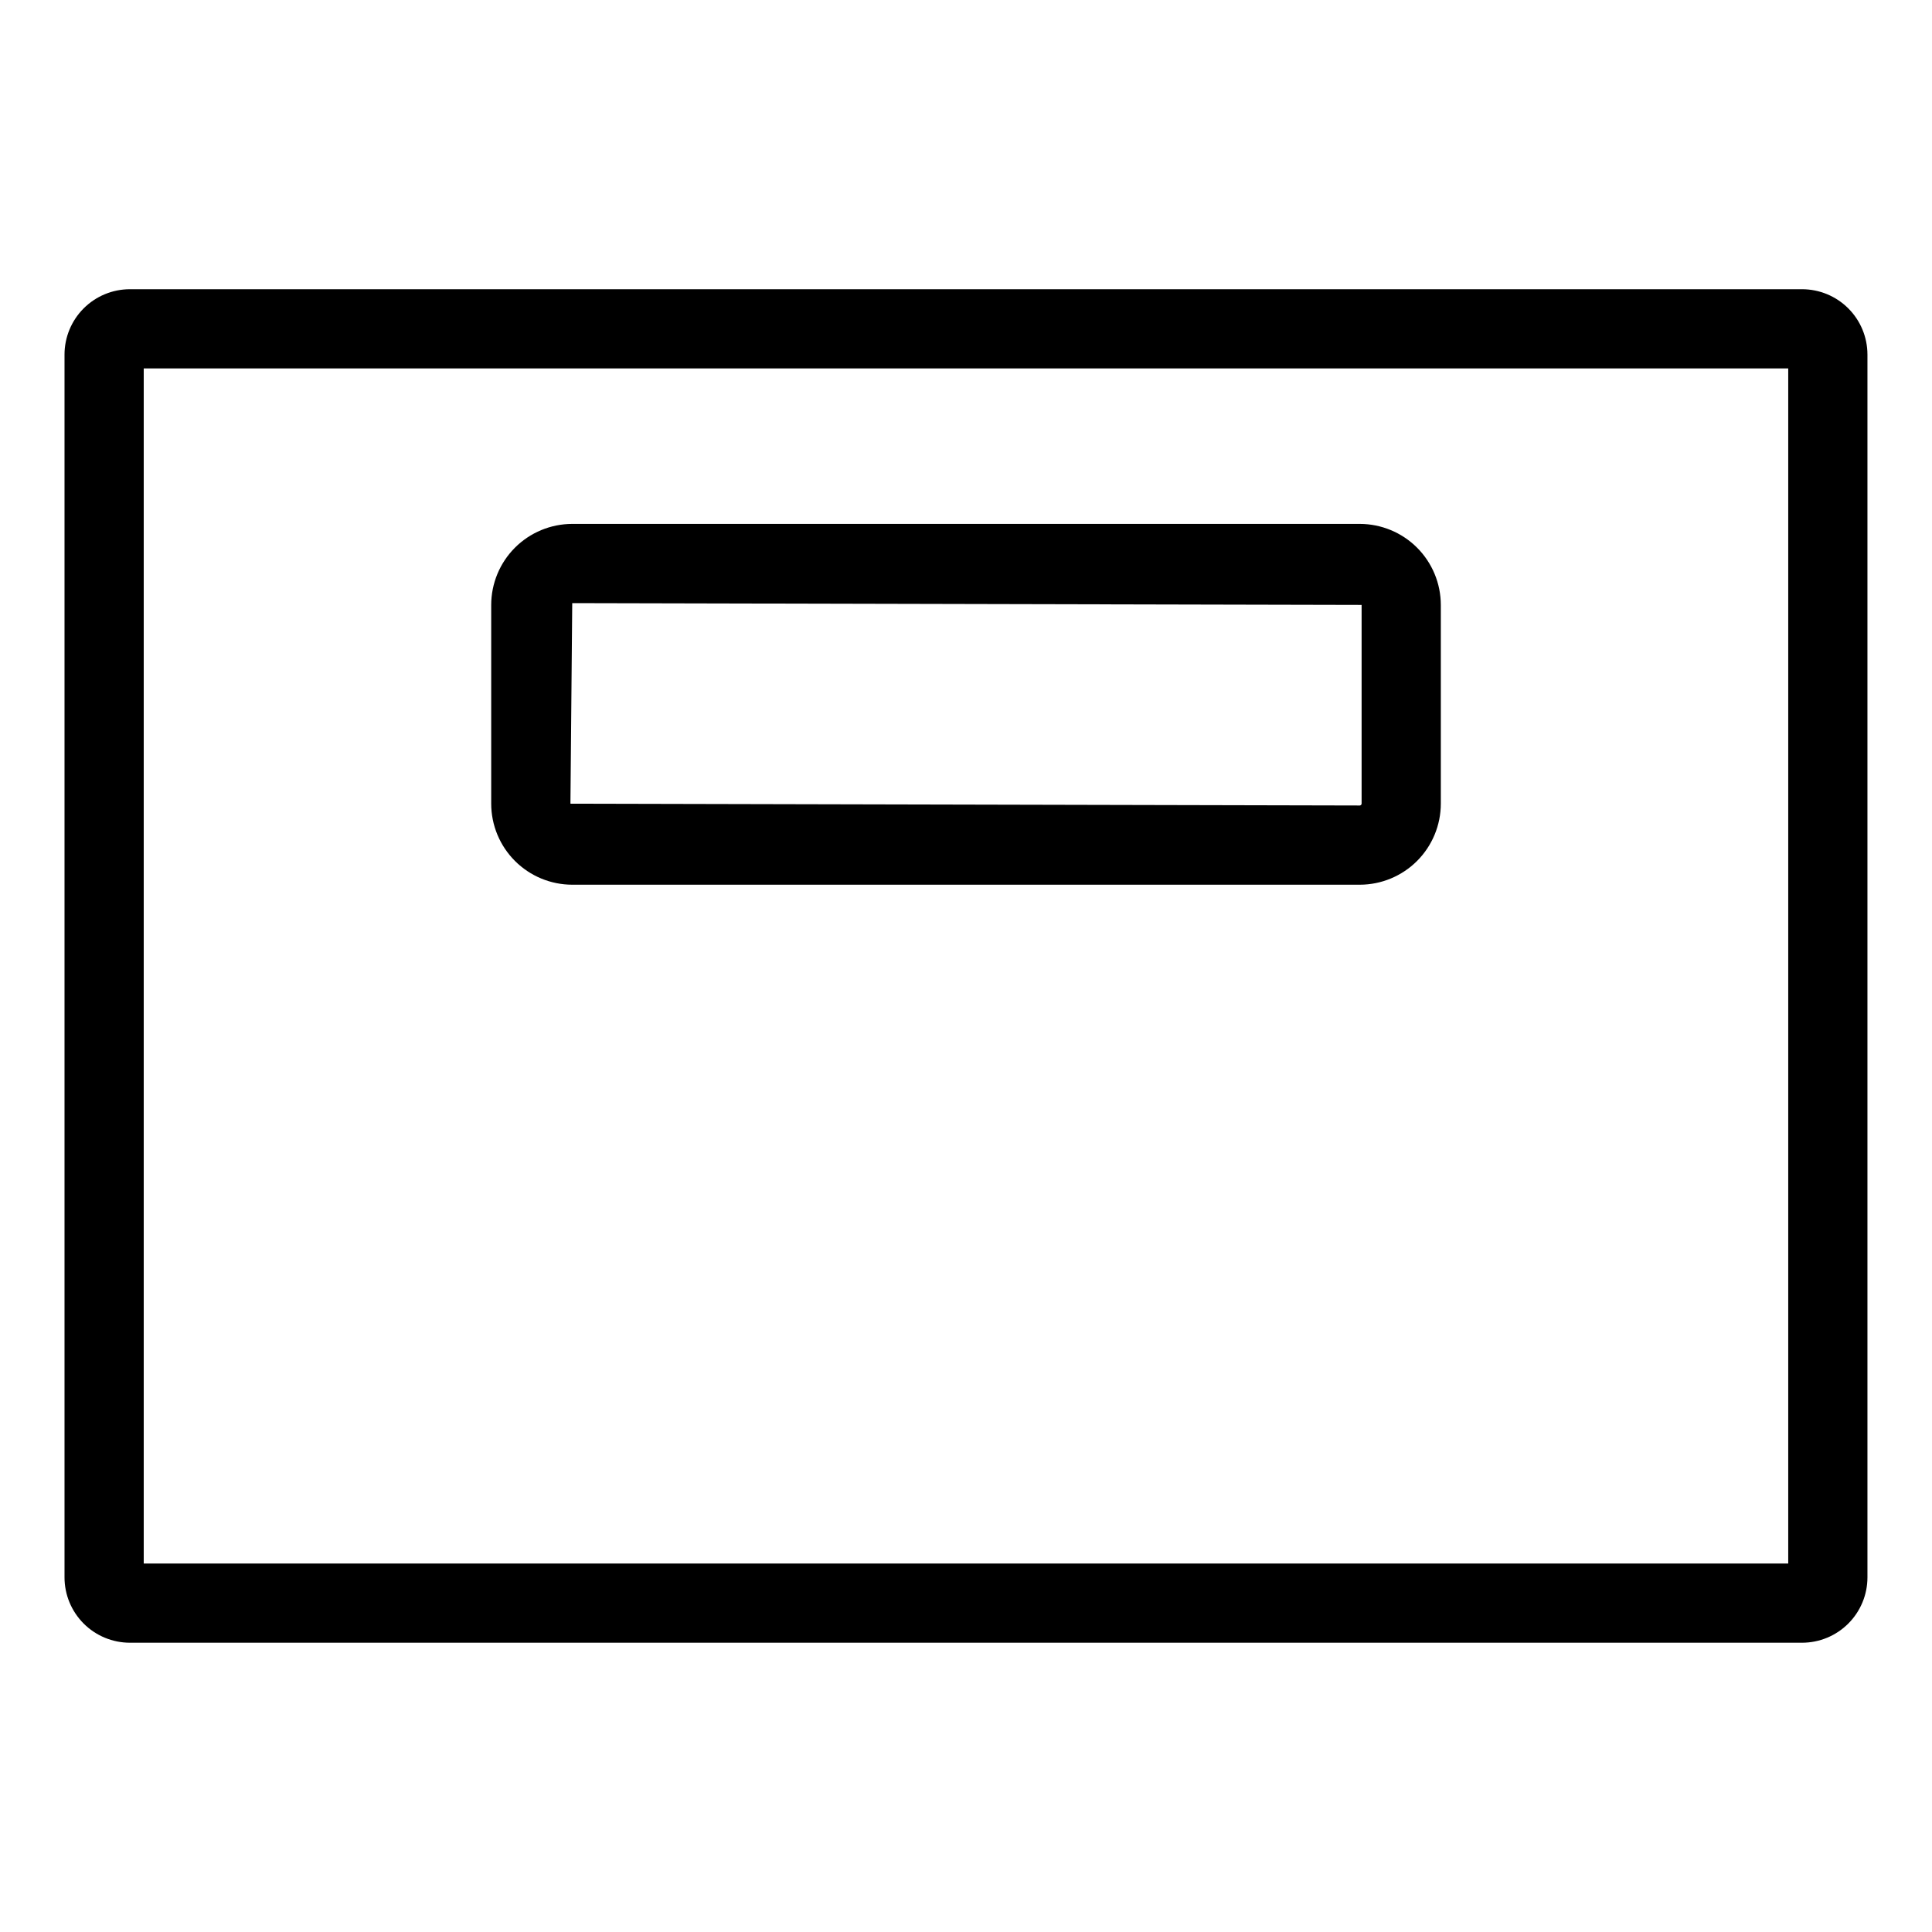
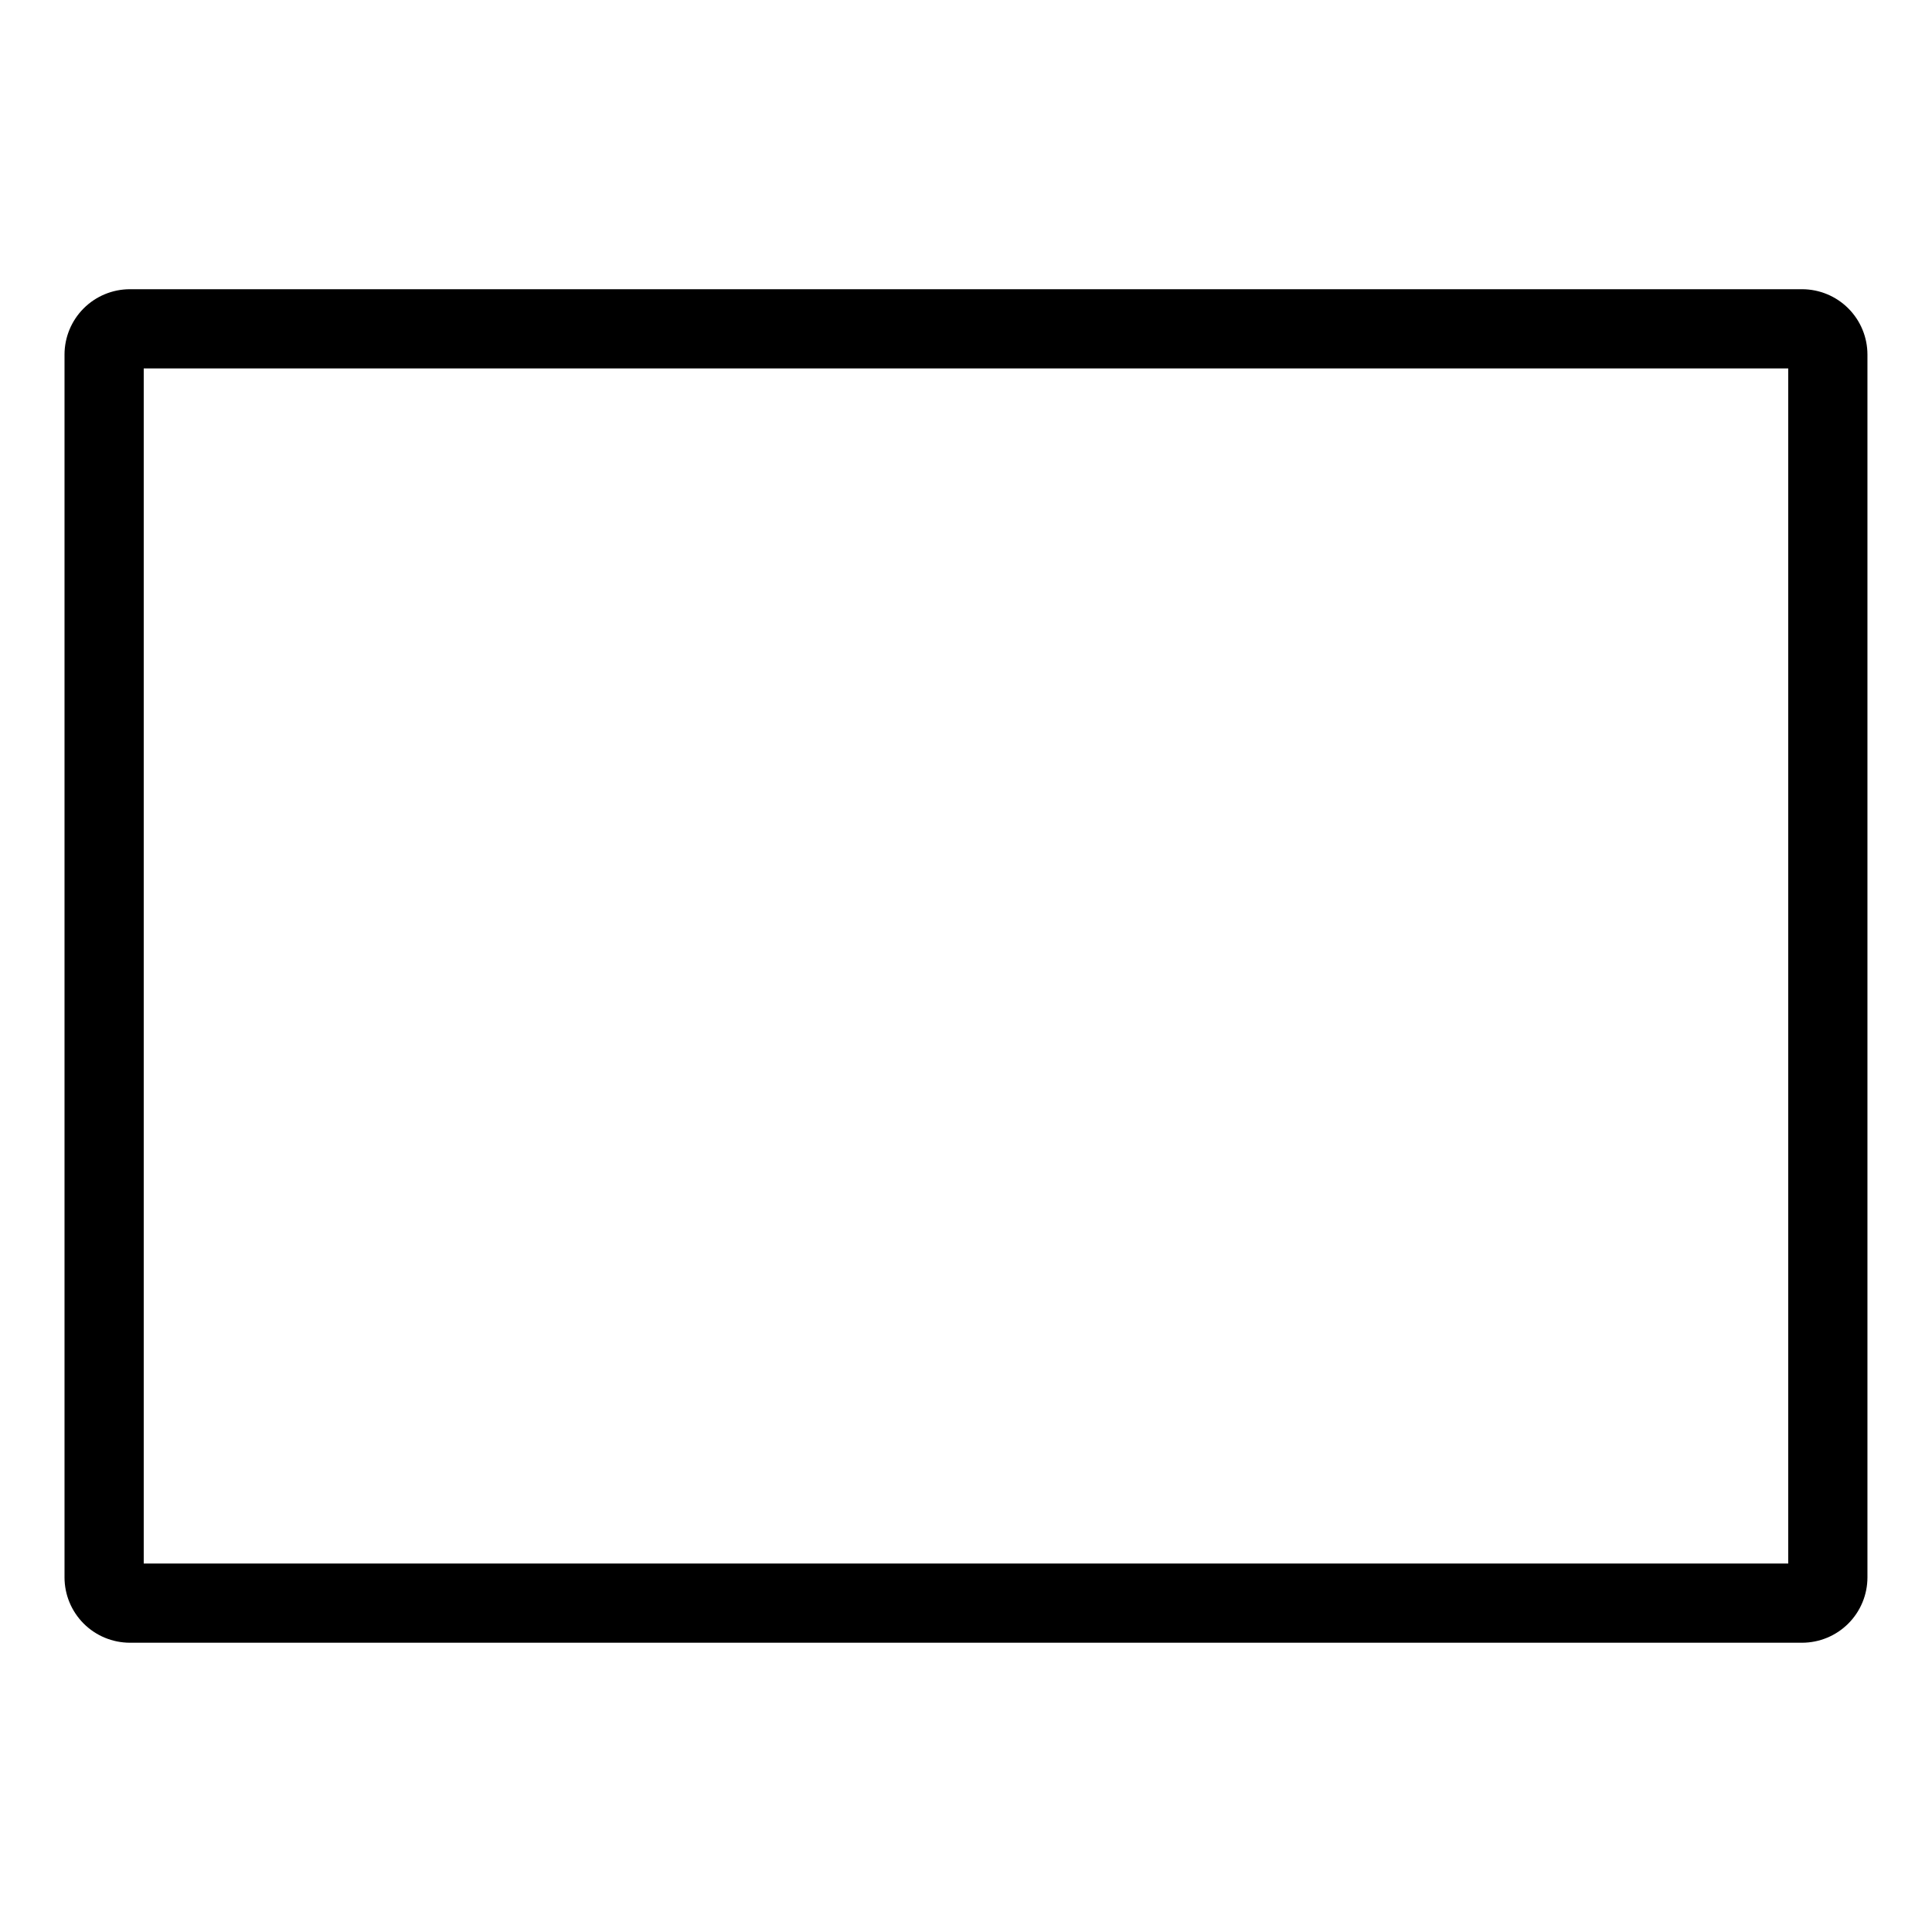
<svg xmlns="http://www.w3.org/2000/svg" fill="#000000" width="800px" height="800px" version="1.1" viewBox="144 144 512 512">
  <g>
    <path d="m178.41 579.34h443.17c4.59-0.008 8.992-1.832 12.238-5.078 3.246-3.246 5.07-7.644 5.074-12.234v-324.07c-0.004-4.59-1.828-8.988-5.074-12.234-3.246-3.246-7.648-5.07-12.238-5.078h-443.17c-4.59 0.008-8.992 1.832-12.238 5.078-3.242 3.246-5.07 7.644-5.074 12.234v324.07c0.004 4.59 1.832 8.988 5.074 12.234 3.246 3.246 7.648 5.07 12.238 5.078zm3.68-337.7h435.81v316.71h-435.81z" />
-     <path d="m504.36 282.84h-208.71c-5.695 0.008-11.152 2.273-15.18 6.297-4.023 4.027-6.289 9.484-6.297 15.18v52.668c0.008 5.691 2.273 11.152 6.297 15.176 4.027 4.027 9.484 6.289 15.18 6.297h208.71c5.691-0.008 11.148-2.269 15.176-6.297 4.023-4.023 6.289-9.484 6.297-15.176v-52.668c-0.008-5.695-2.273-11.152-6.297-15.18-4.027-4.023-9.484-6.289-15.176-6.297zm0.48 74.145c-0.02 0.258-0.223 0.461-0.48 0.48l-209.19-0.48 0.48-53.152 209.19 0.48z" />
  </g>
</svg>